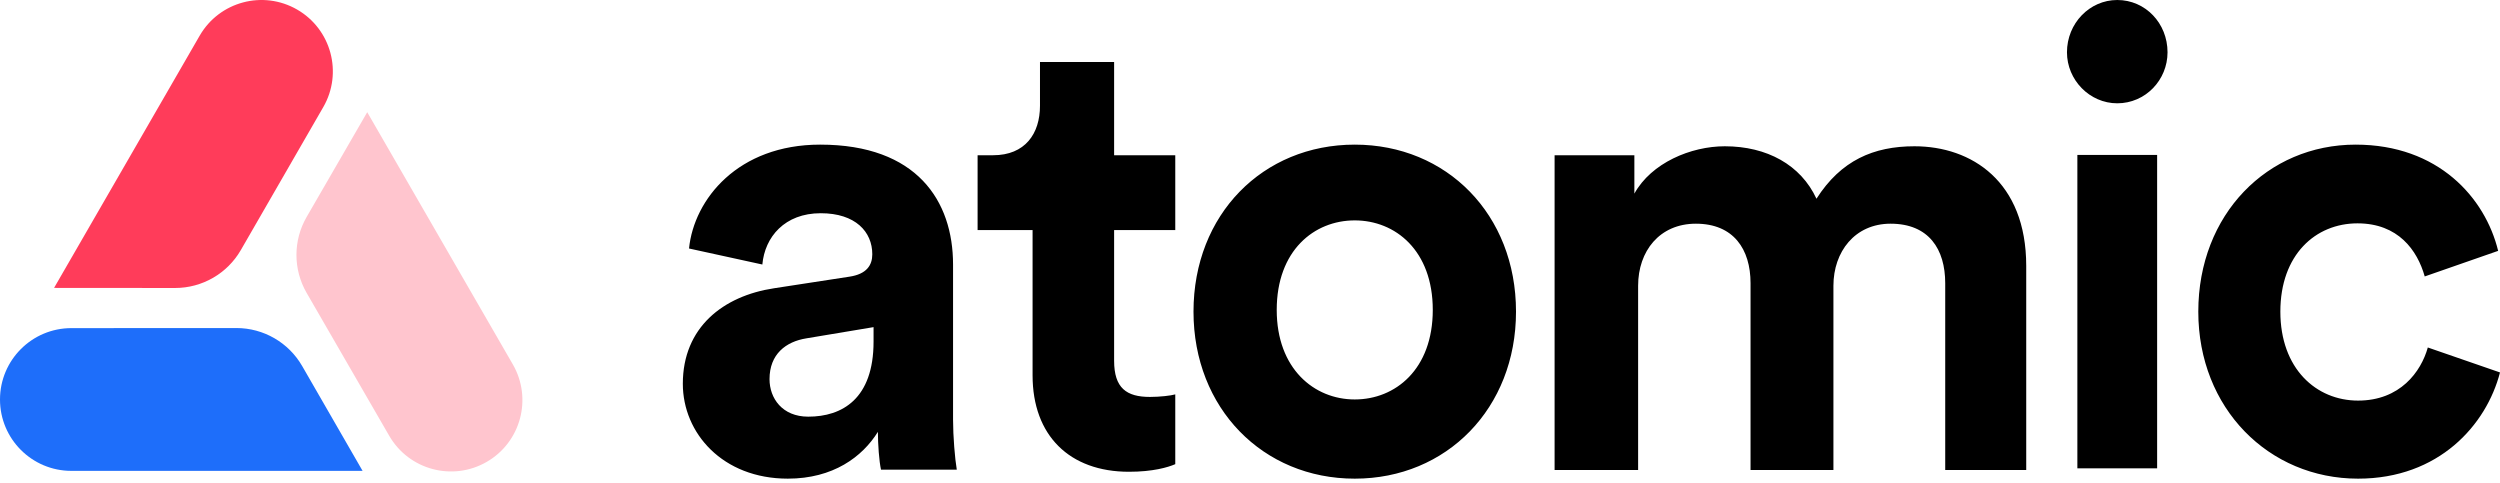
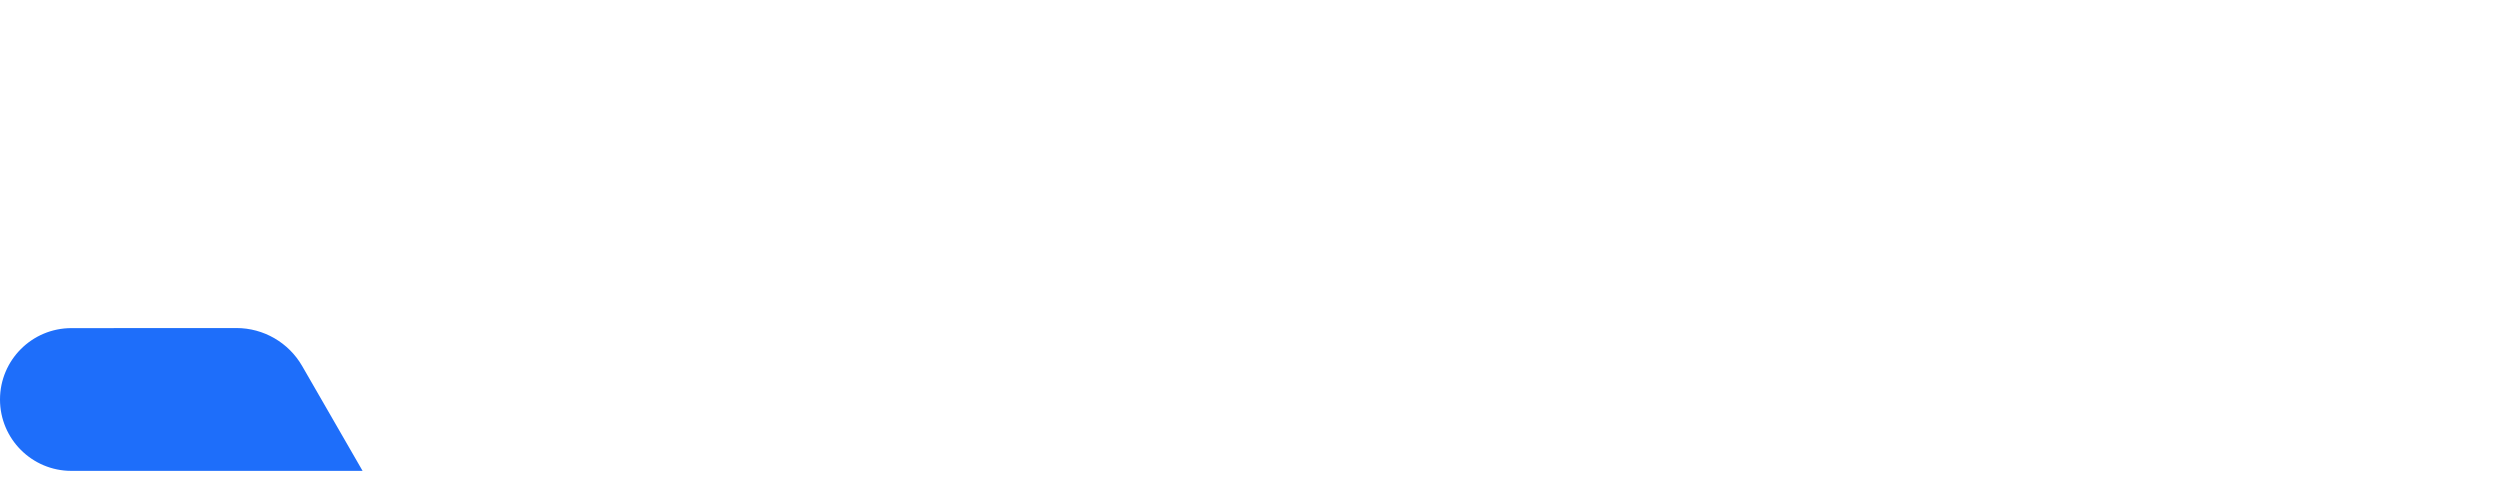
<svg xmlns="http://www.w3.org/2000/svg" width="512px" height="99px" viewBox="0 0 512 99" version="1.1" preserveAspectRatio="xMidYMid">
  <g>
-     <path d="M277.453,29.62 C296.269,29.62 310.478,43.906 310.478,63.824 C310.478,83.616 296.269,98.029 277.453,98.029 C258.637,98.029 244.428,83.616 244.428,63.824 C244.428,43.906 258.637,29.62 277.453,29.62 Z M482.432,29.62 C499.363,29.62 508.97,40.498 511.621,51.376 L496.584,56.616 C495.069,51.245 491.148,45.742 482.812,45.742 C474.217,45.742 467.017,52.163 467.017,63.824 C467.017,75.489 474.347,82.042 482.938,82.042 C491.53,82.042 495.829,76.145 497.216,71.164 L511.999,76.277 C509.22,87.02 499.49,98.029 482.938,98.029 C464.615,98.029 450.211,83.616 450.211,63.824 C450.211,43.906 464.361,29.62 482.432,29.62 Z M167.962,29.619 C187.809,29.619 195.186,41.175 195.186,54.173 L195.186,85.95 C195.186,89.363 195.568,93.96 195.95,96.191 L180.43,96.191 C180.047,94.482 179.793,90.937 179.793,88.443 C176.612,93.566 170.63,98.028 161.343,98.028 C147.984,98.028 139.843,88.706 139.843,78.596 C139.843,67.04 148.111,60.607 158.544,59.033 L173.941,56.667 C177.5,56.141 178.646,54.305 178.646,52.074 C178.646,47.477 175.211,43.669 168.086,43.669 C160.706,43.669 156.634,48.528 156.128,54.173 L141.113,50.891 C142.132,40.781 151.164,29.619 167.962,29.619 Z M228.171,12.695 L228.171,31.794 L240.695,31.794 L240.695,47.122 L228.171,47.122 L228.171,73.884 C228.171,79.473 230.701,81.29 235.509,81.29 C237.532,81.29 239.808,81.03 240.695,80.77 L240.695,95.061 C239.175,95.711 236.139,96.618 231.207,96.618 C219.06,96.618 211.472,89.216 211.472,76.875 L211.472,47.122 L200.212,47.122 L200.212,31.794 L203.375,31.794 C209.953,31.794 212.989,27.376 212.989,21.661 L212.989,12.695 L228.171,12.695 Z M392.079,29.957 C403.781,29.957 414.971,37.163 414.971,54.457 L414.971,96.25 L398.381,96.25 L398.381,57.994 C398.381,51.05 395.037,45.812 387.191,45.812 C379.859,45.812 375.485,51.575 375.485,58.519 L375.485,96.25 L358.511,96.25 L358.511,57.994 C358.511,51.05 355.039,45.812 347.318,45.812 C339.861,45.812 335.487,51.444 335.487,58.519 L335.487,96.25 L318.381,96.25 L318.381,31.793 L334.718,31.793 L334.718,39.652 C338.19,33.364 346.291,29.957 353.236,29.957 C361.852,29.957 368.8,33.757 372.012,40.701 C377.03,32.842 383.718,29.957 392.079,29.957 Z M441.78,31.736 L441.78,95.913 L425.445,95.913 L425.445,31.736 L441.78,31.736 Z M178.905,66.997 L165.156,69.291 C160.943,69.966 157.598,72.526 157.598,77.648 C157.598,81.558 160.199,85.333 165.528,85.333 C172.463,85.333 178.905,81.693 178.905,69.966 L178.905,66.997 Z M277.453,45.136 C269.145,45.136 261.473,51.291 261.473,63.471 C261.473,75.522 269.145,81.808 277.453,81.808 C285.765,81.808 293.433,75.653 293.433,63.471 C293.433,51.291 285.765,45.136 277.453,45.136 Z M433.613,1.35607003e-06 C439.392,1.35607003e-06 443.911,4.772 443.911,10.709 C443.911,16.385 439.392,21.157 433.613,21.157 C427.959,21.157 423.315,16.385 423.315,10.709 C423.315,4.772 427.959,1.35607003e-06 433.613,1.35607003e-06 Z" fill="#000000" />
    <g>
      <path d="M74.257,96.434 L14.614,96.434 C6.543,96.434 0,89.891 0,81.821 C0,73.748 6.542,67.204 14.614,67.199 L48.41,67.182 C53.969,67.18 59.106,70.146 61.883,74.963 L74.257,96.434 Z" fill="#1E6EFA" />
-       <path d="M11.071,58.962 L40.893,7.309 C44.929,0.32 53.866,-2.075 60.856,1.96 C67.847,5.996 70.244,14.934 66.211,21.927 L49.328,51.203 C46.551,56.019 41.413,58.985 35.853,58.981 L11.071,58.962 Z" fill="#FF3C5A" />
-       <path d="M75.208,22.978 L105.029,74.631 C109.065,81.621 106.67,90.558 99.68,94.594 C92.69,98.63 83.751,96.237 79.711,89.248 L62.799,59.989 C60.017,55.175 60.018,49.243 62.801,44.43 L75.208,22.978 Z" fill="#FFC5CE" />
    </g>
  </g>
</svg>